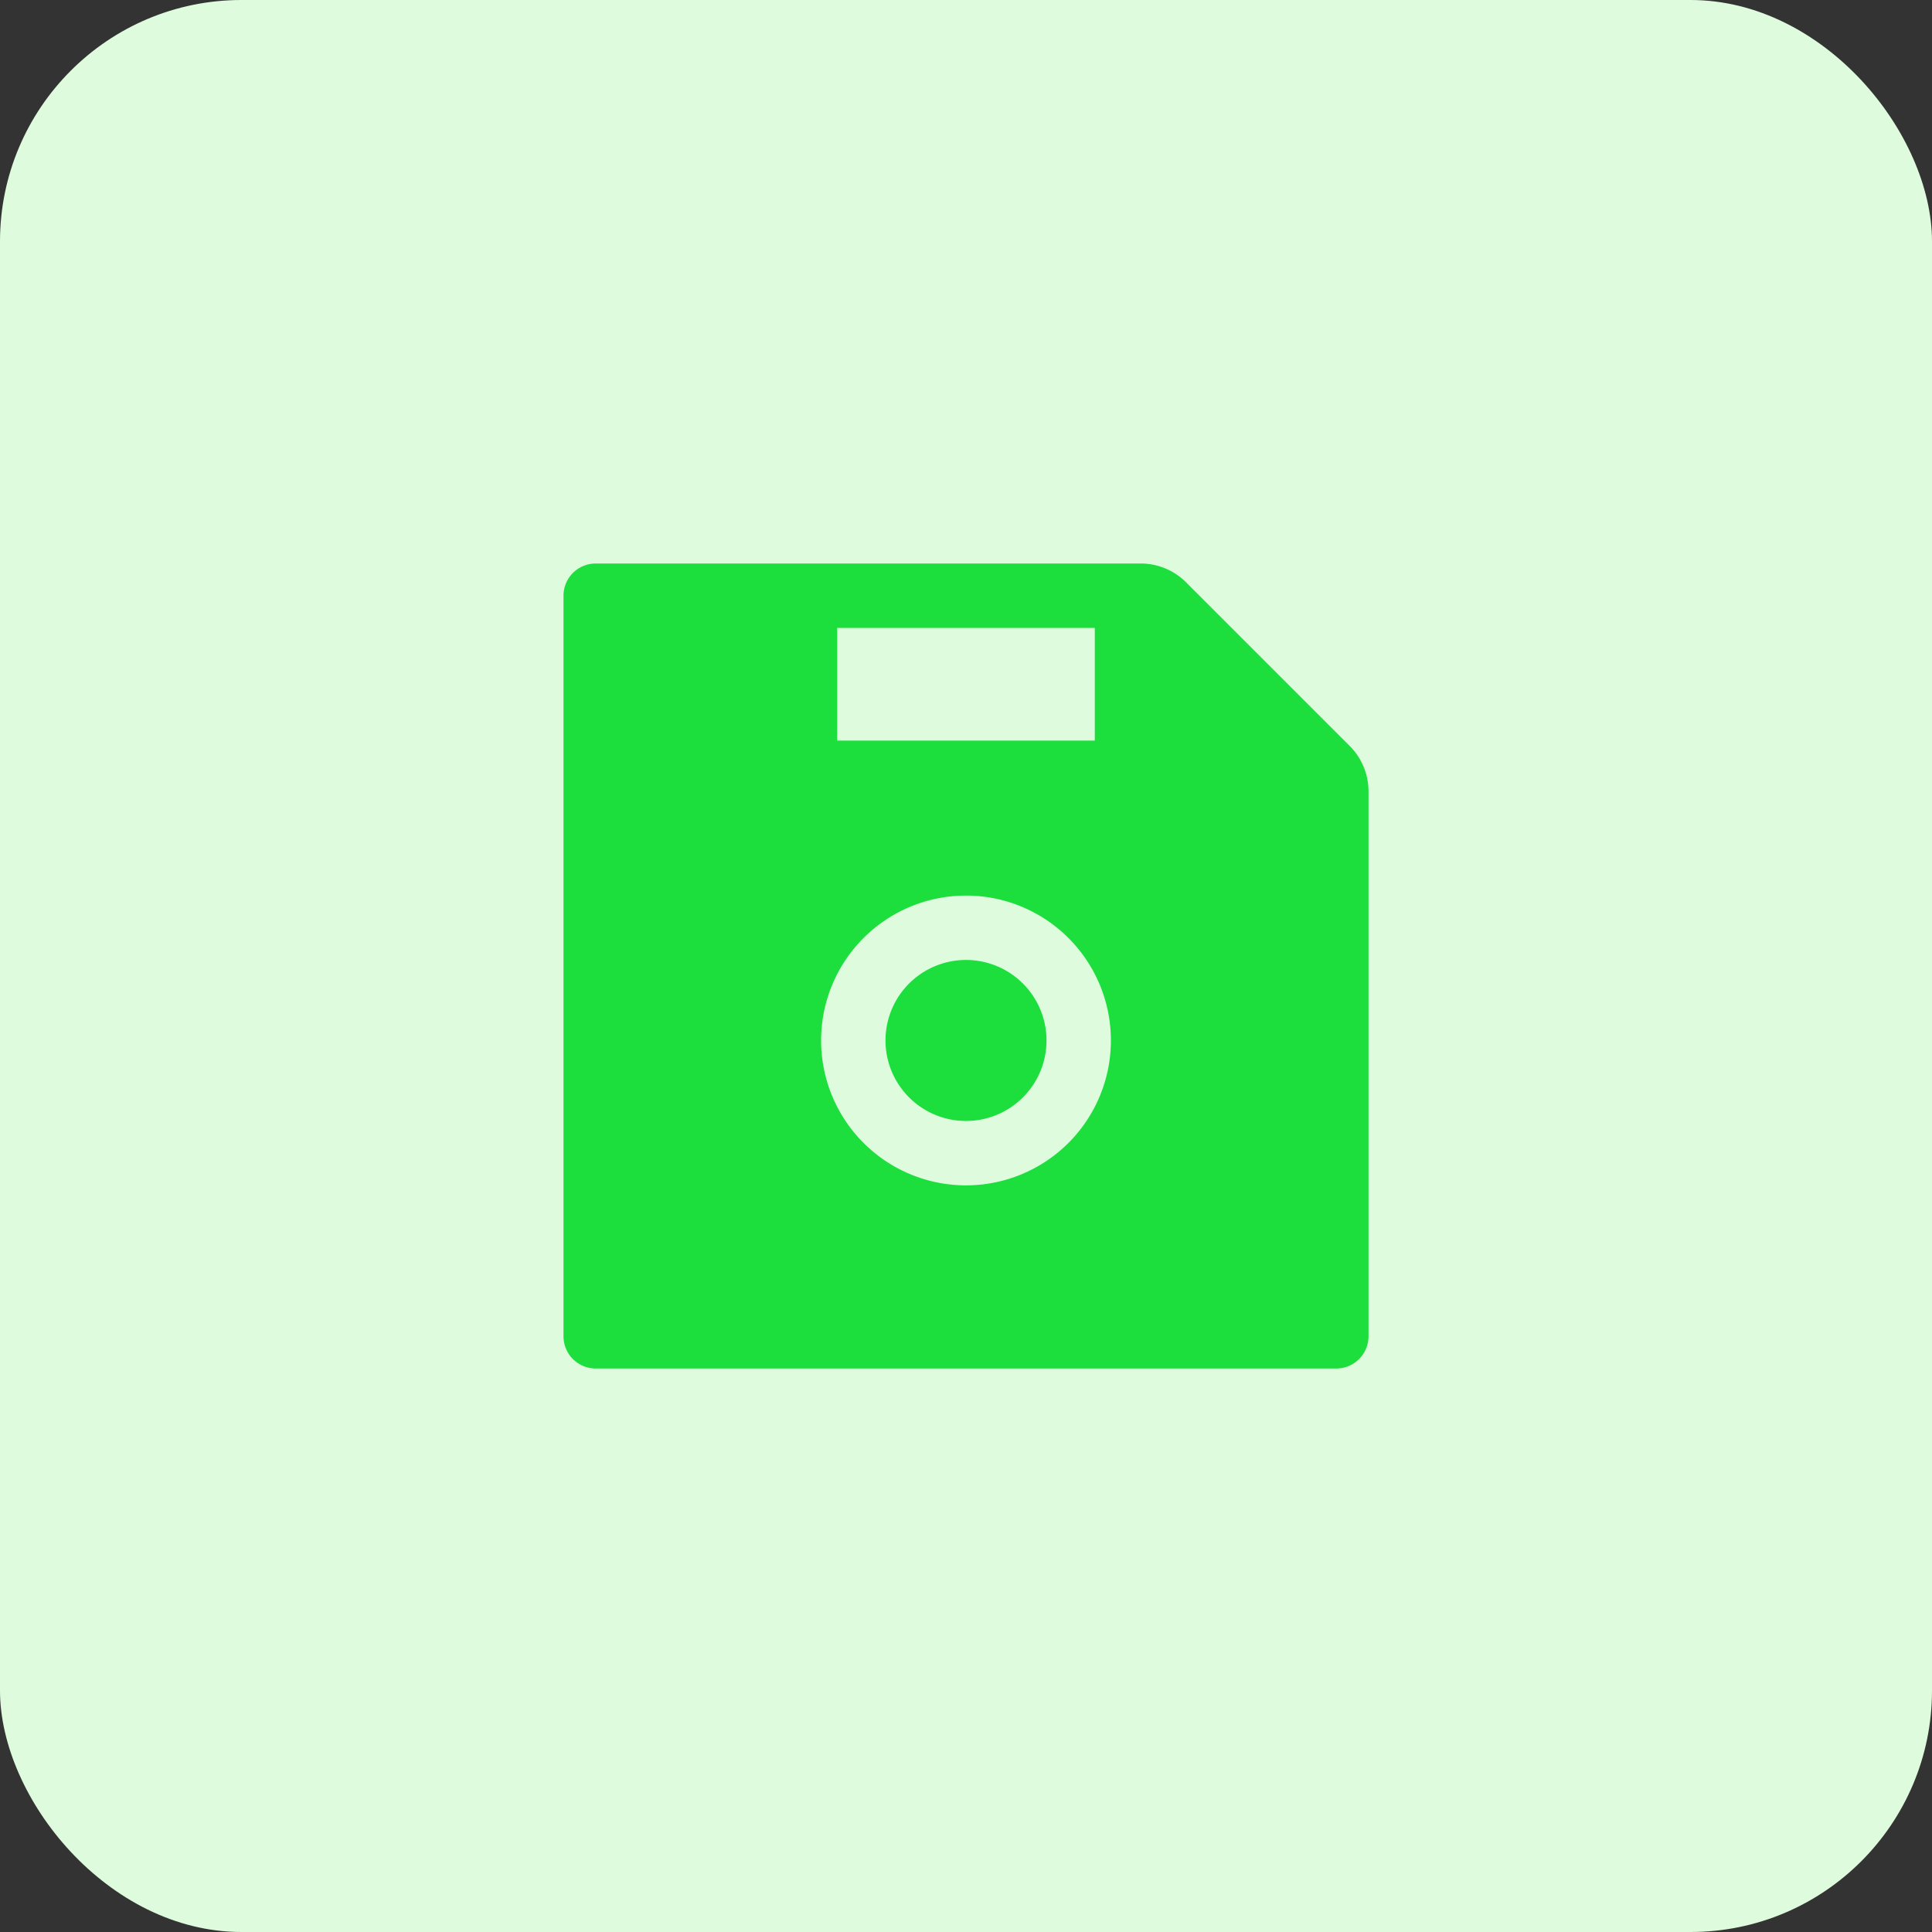
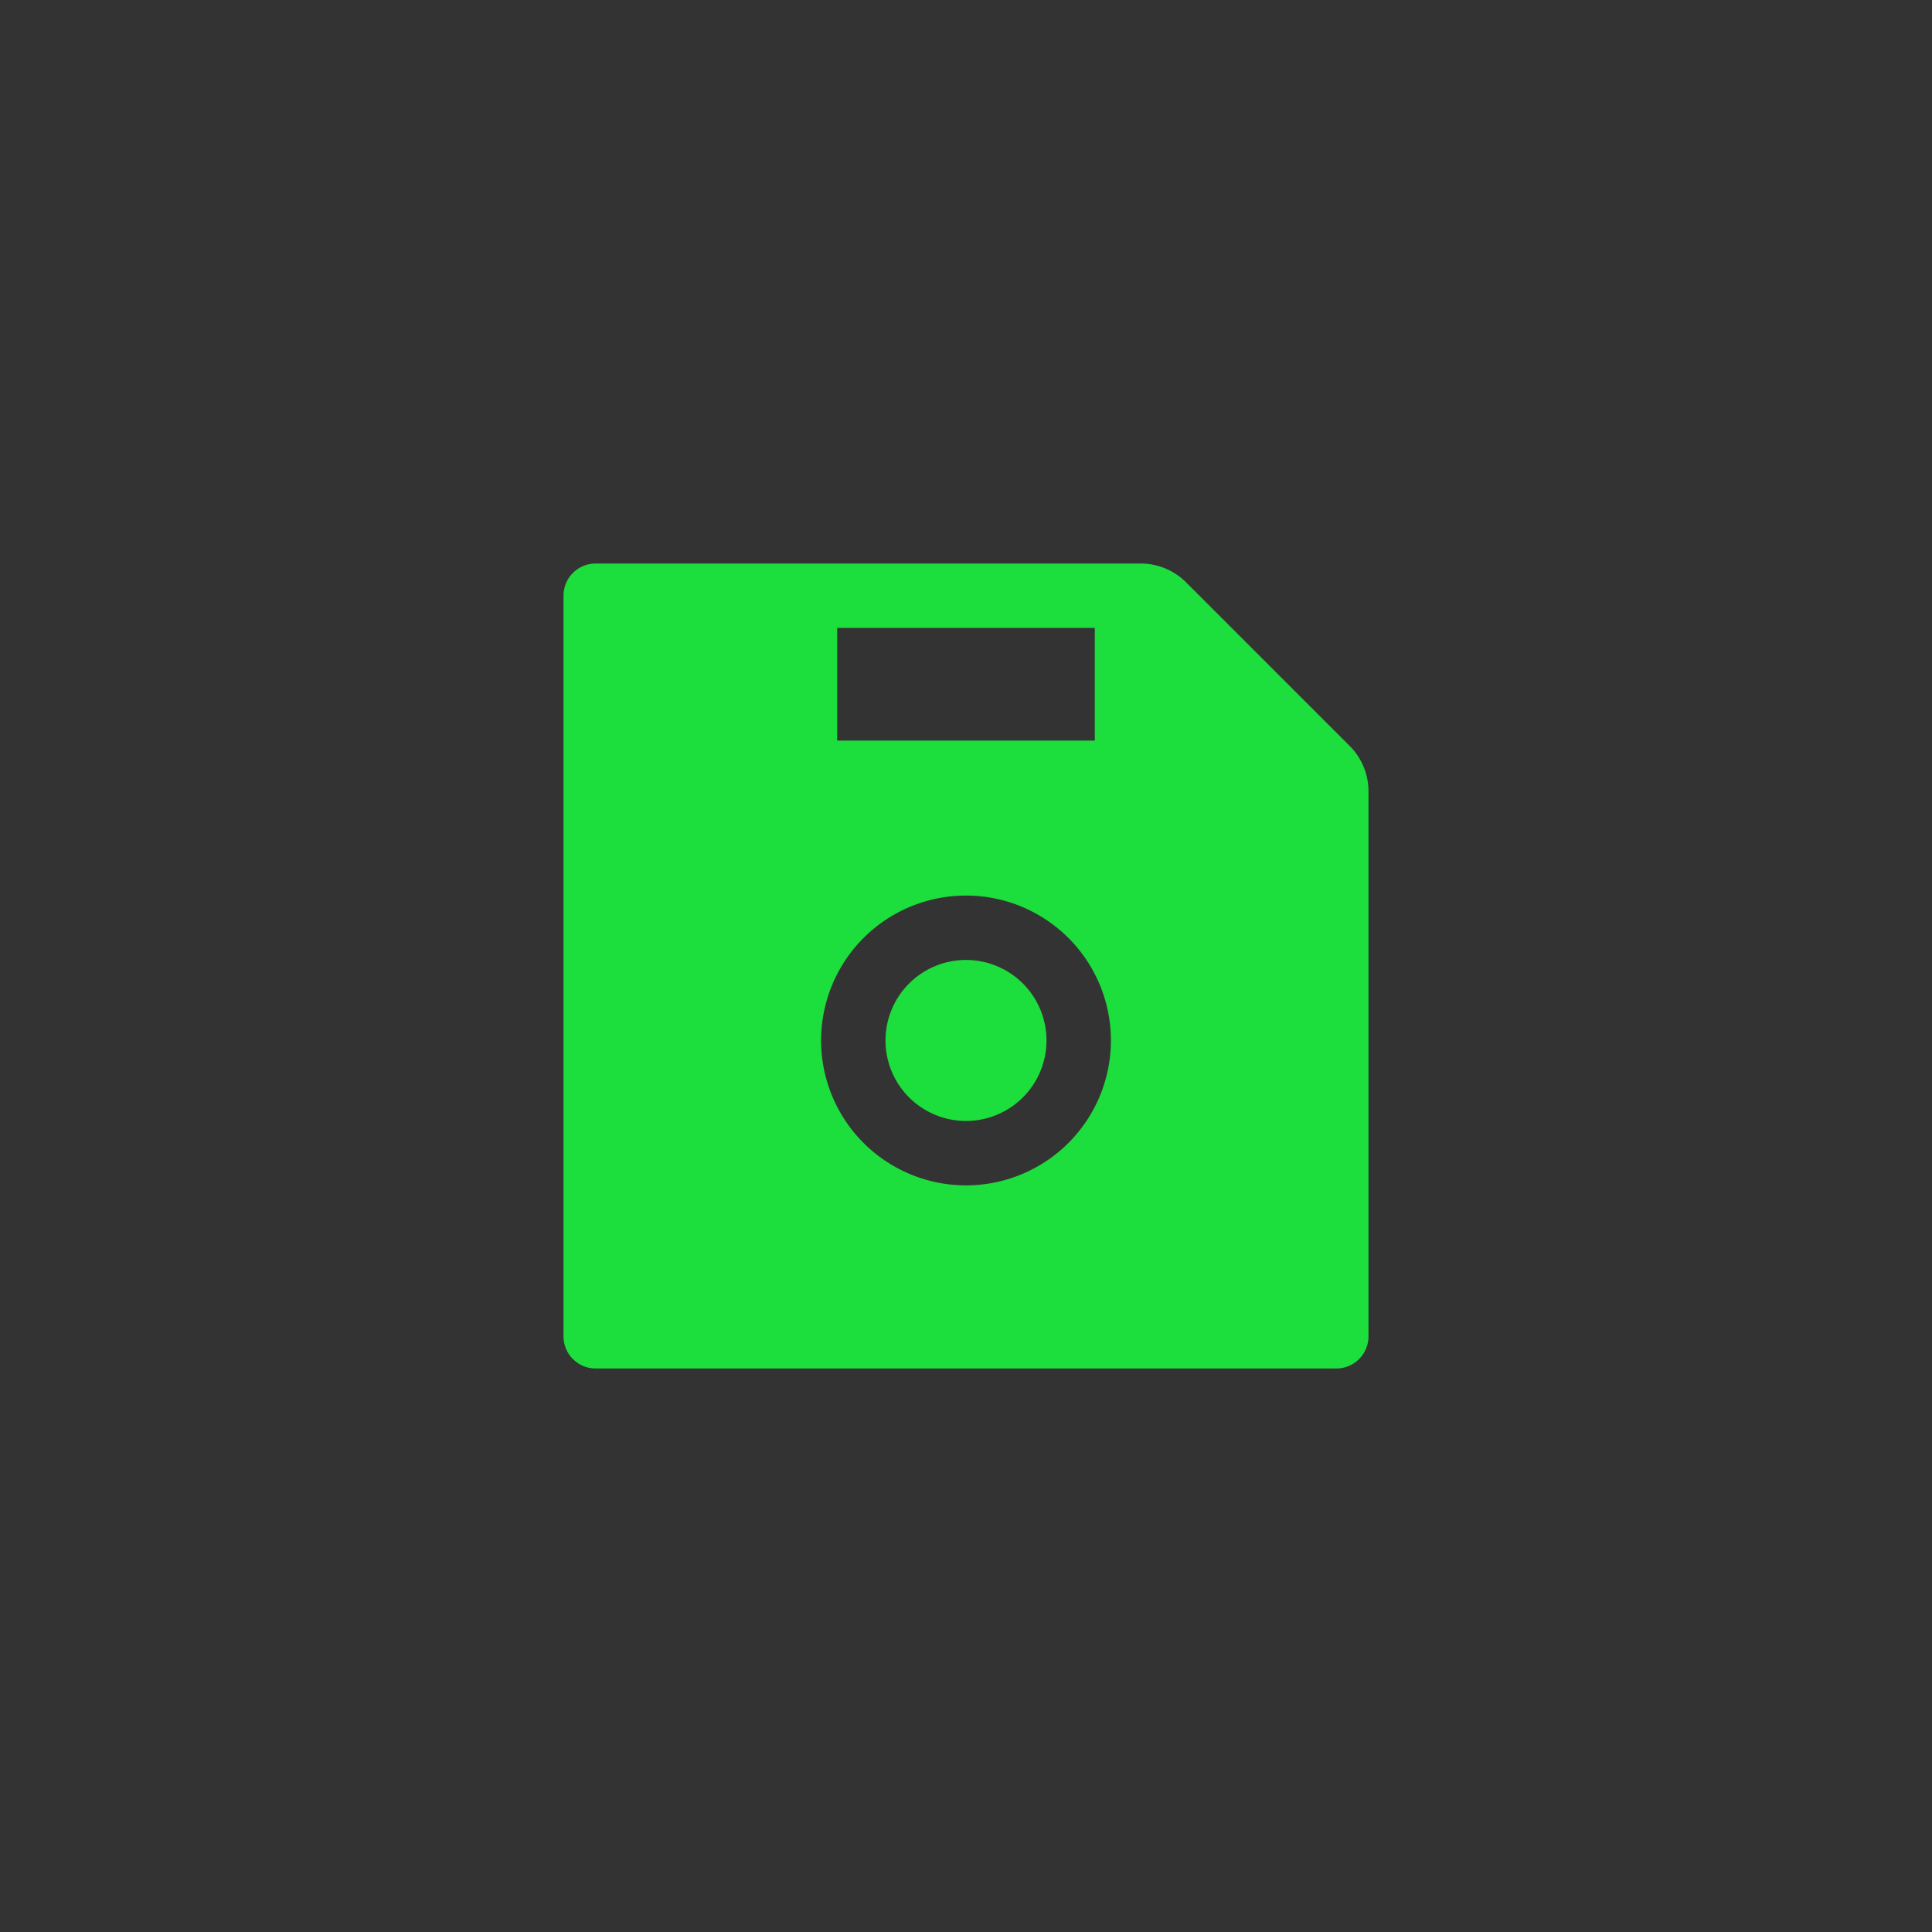
<svg xmlns="http://www.w3.org/2000/svg" width="120" height="120" viewBox="0 0 120 120">
  <rect x="0" y="0" width="120" height="120" fill="#333333" stroke="none" />
  <defs>
    <style>.a{fill:#fff;stroke:#707070;}.b{fill:#defcdd;}.c{clip-path:url(#a);}.d{fill:#1cde3c;}</style>
    <clipPath id="a">
      <rect class="a" width="50" height="50" transform="translate(429 2182)" />
    </clipPath>
  </defs>
  <g transform="translate(-390 -2144)">
-     <rect class="b" width="120" height="120" rx="15" transform="translate(390 2144)" />
    <g class="c" transform="translate(-4 -3)">
      <path class="d" d="M55.831,18.331,45.669,8.169A4,4,0,0,0,42.838,7H9A2,2,0,0,0,7,9V55a2,2,0,0,0,2,2H55a2,2,0,0,0,2-2V21.156A3.987,3.987,0,0,0,55.831,18.331ZM24,11H40v7H24Zm8,34.625a9,9,0,1,1,9-9A9,9,0,0,1,32,45.625Zm0-14a5,5,0,1,0,5,5A5,5,0,0,0,32,31.625Z" transform="translate(422 2175)" />
    </g>
  </g>
</svg>